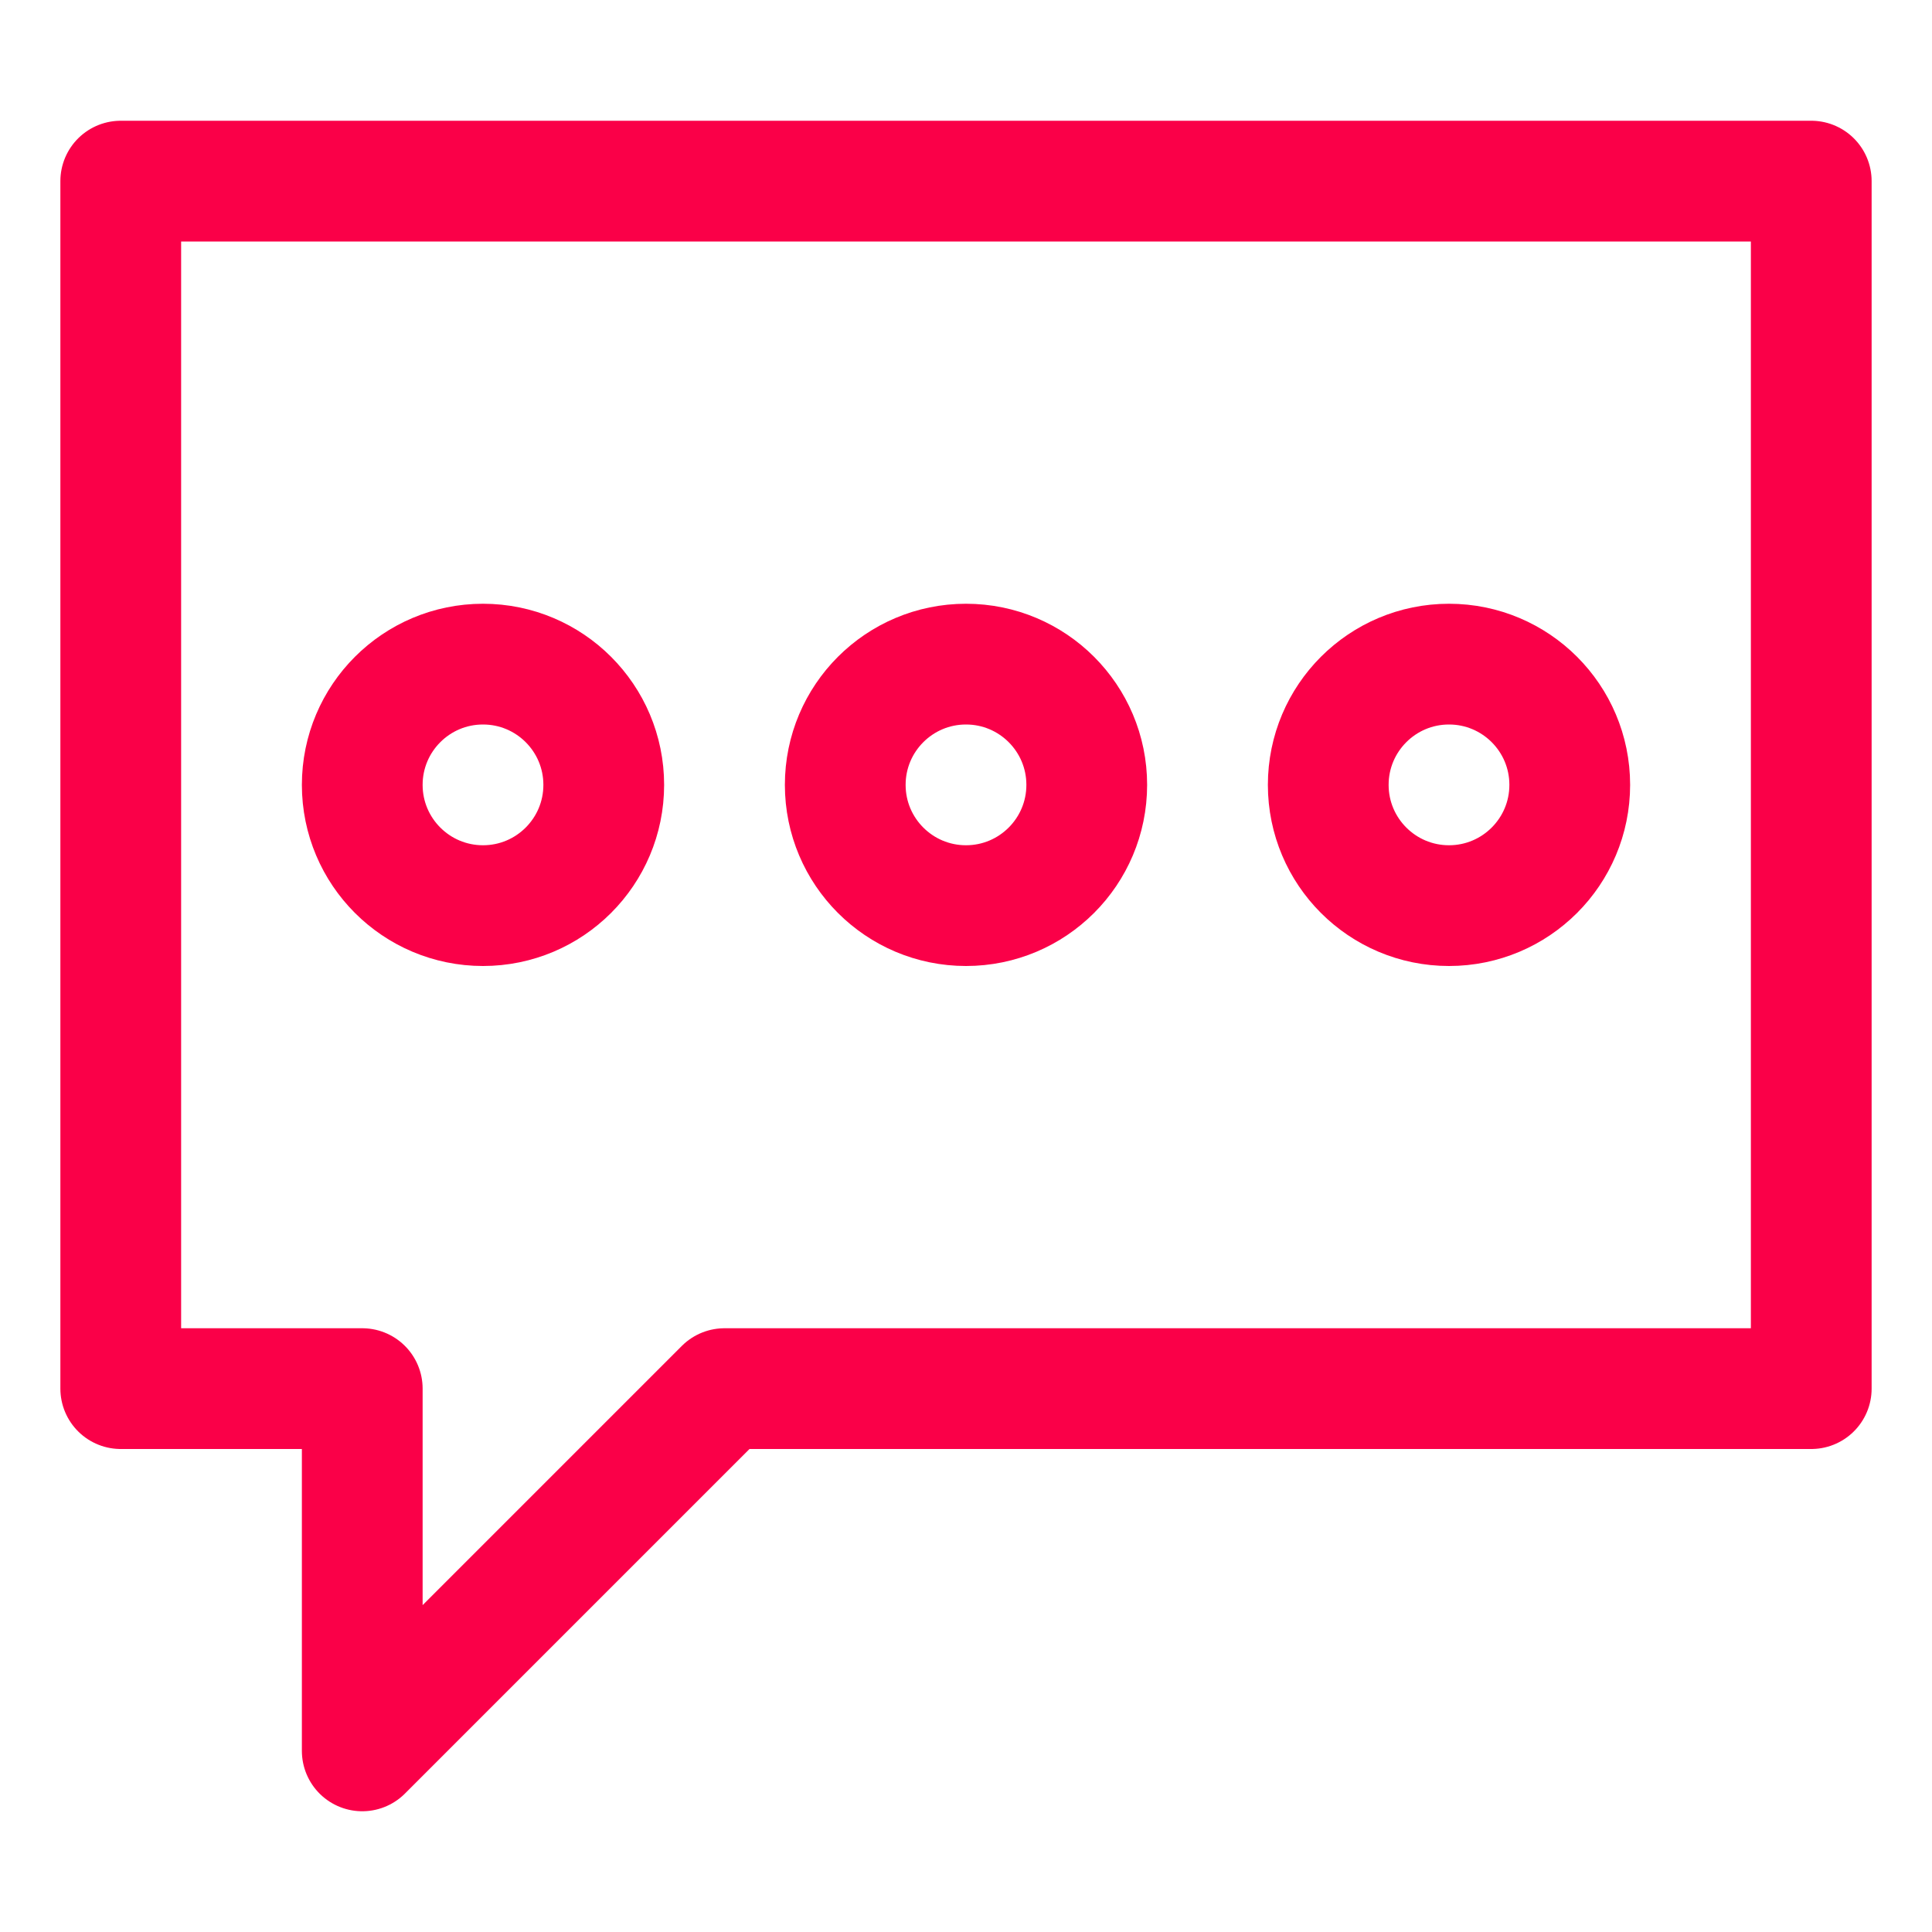
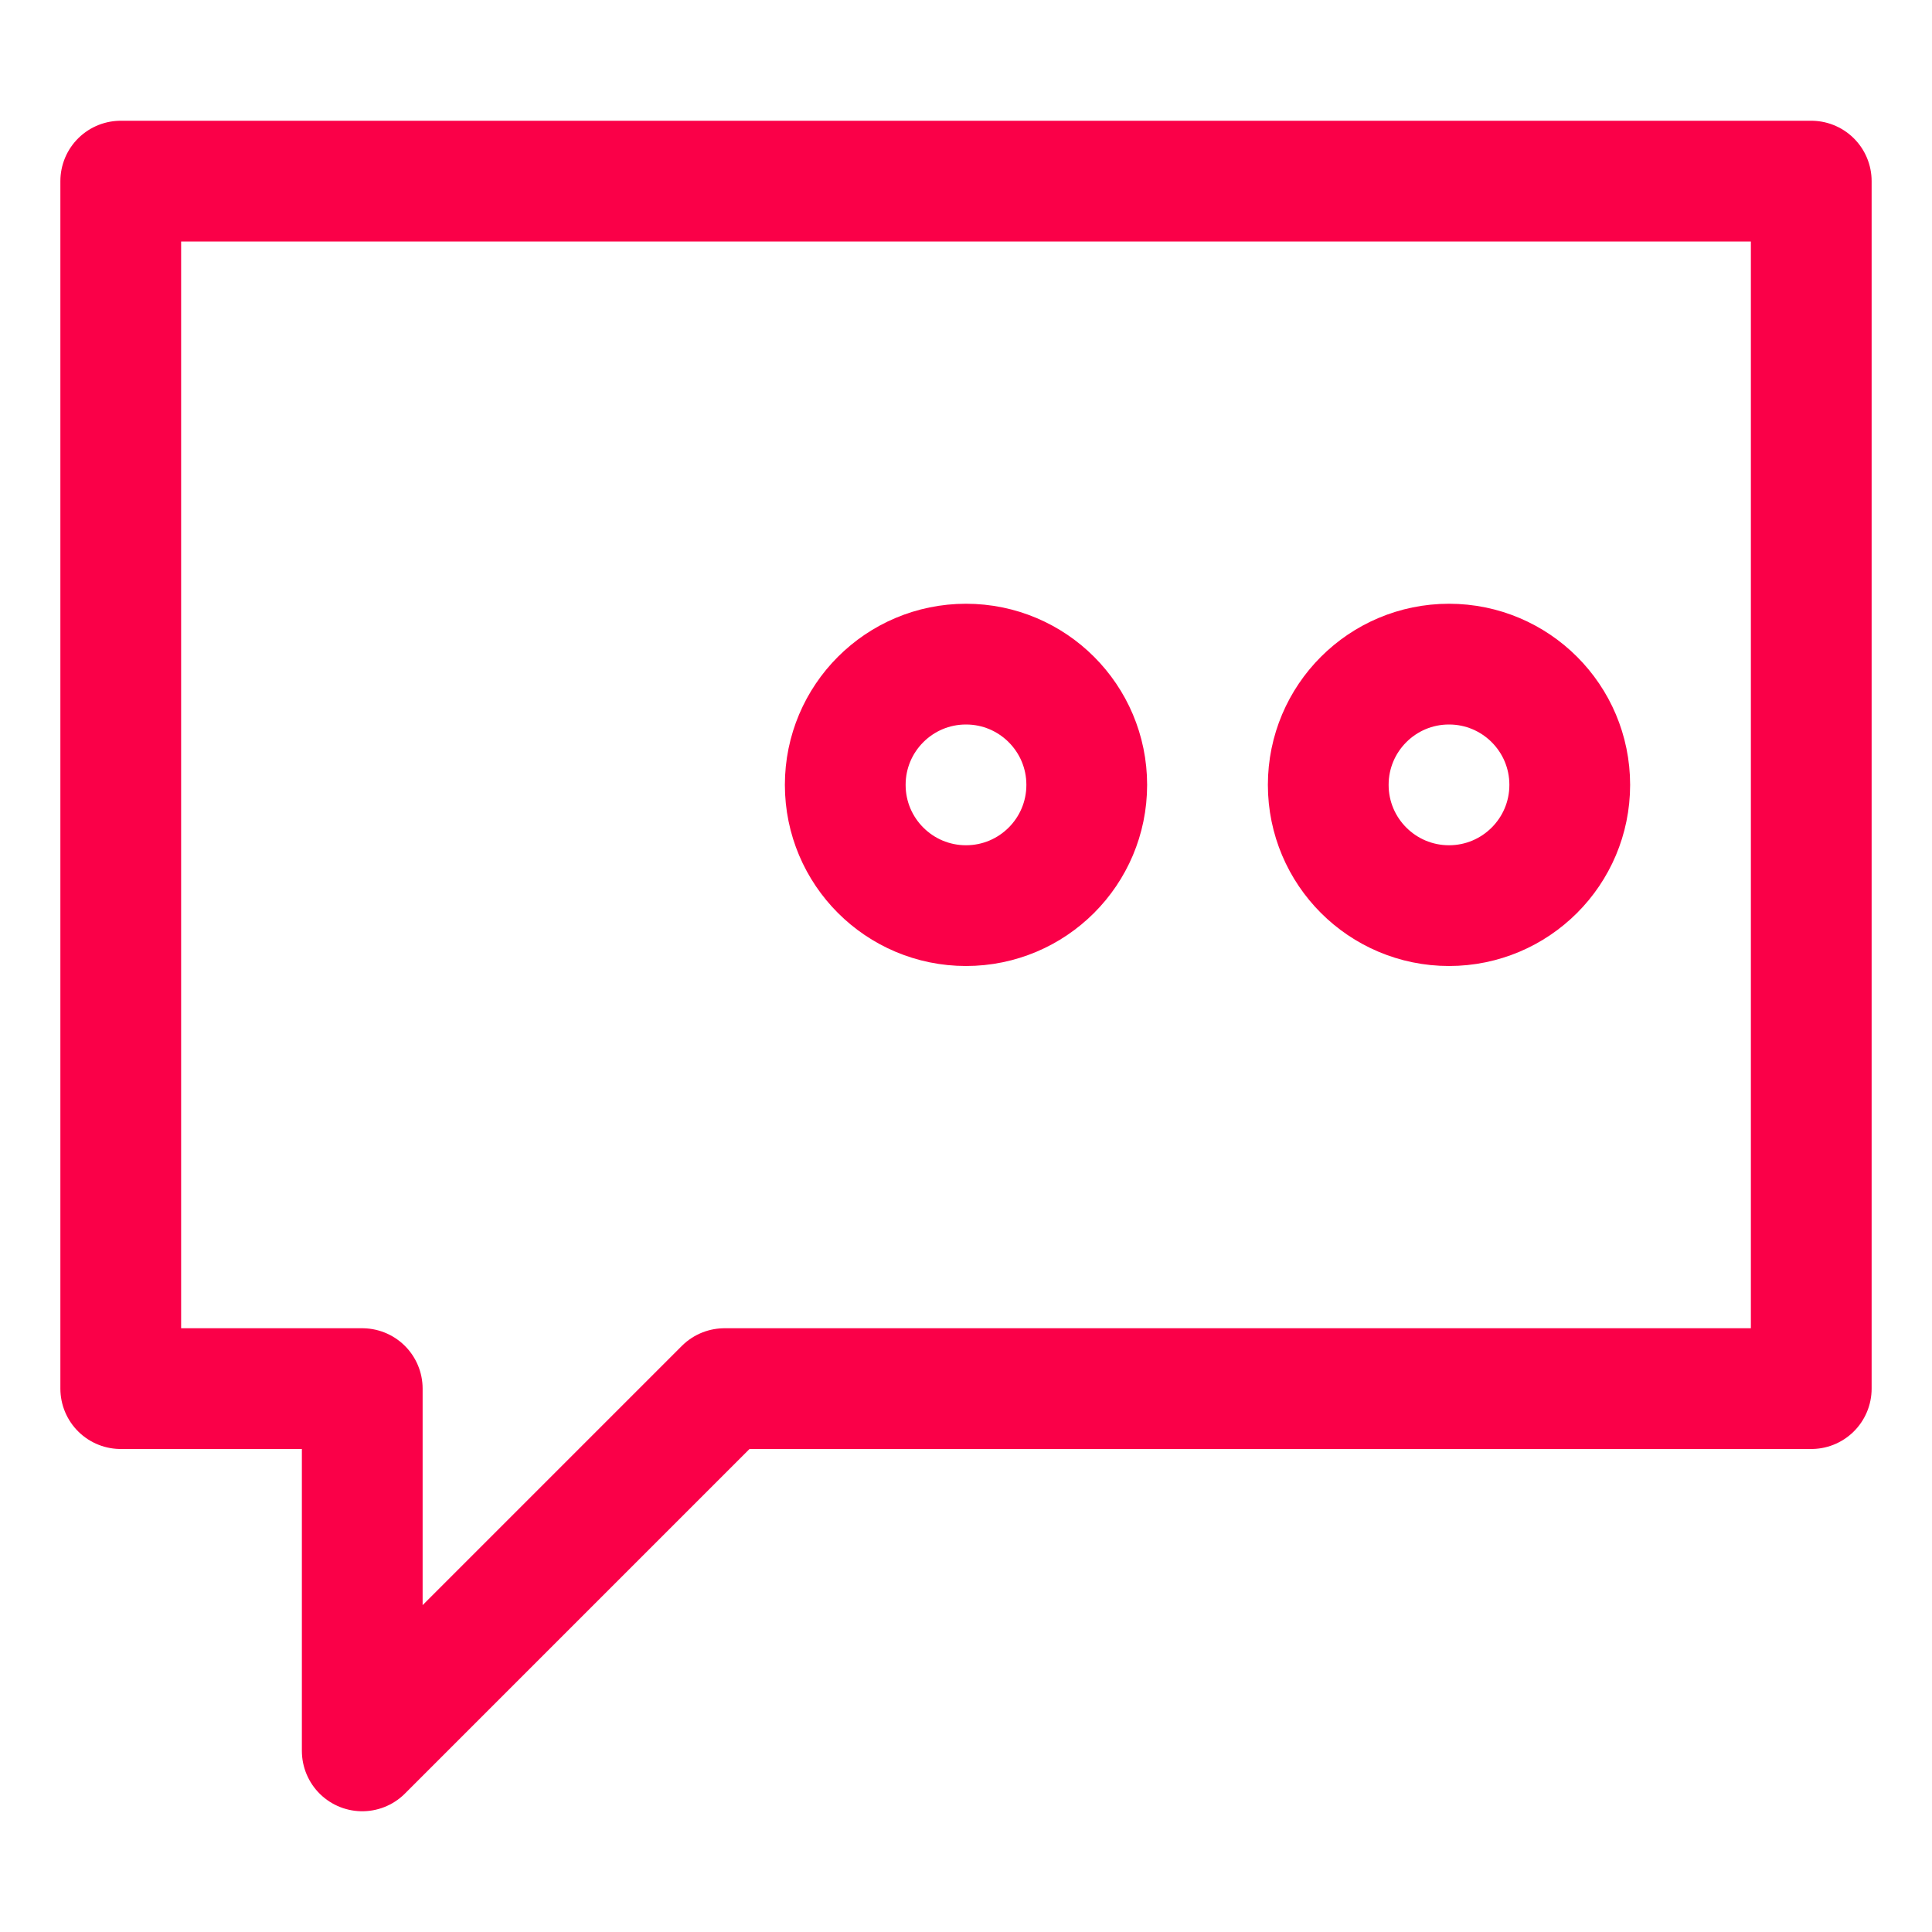
<svg xmlns="http://www.w3.org/2000/svg" enable-background="new 0 0 32 32" id="Stock_cut" version="1.1" viewBox="0 0 32 32" xml:space="preserve">
  <desc />
  <g>
    <polygon fill="none" points="2,3 2,23 6,23    6,29 12,23 30,23 30,3  " stroke="#fa0048" stroke-linejoin="round" stroke-miterlimit="10" stroke-width="2px" stroke-linecap="butt" original-stroke="#000000" />
-     <circle cx="8" cy="13" fill="none" r="2" stroke="#fa0048" stroke-linejoin="round" stroke-miterlimit="10" stroke-width="2px" stroke-linecap="butt" original-stroke="#000000" />
    <circle cx="16" cy="13" fill="none" r="2" stroke="#fa0048" stroke-linejoin="round" stroke-miterlimit="10" stroke-width="2px" stroke-linecap="butt" original-stroke="#000000" />
    <circle cx="24" cy="13" fill="none" r="2" stroke="#fa0048" stroke-linejoin="round" stroke-miterlimit="10" stroke-width="2px" stroke-linecap="butt" original-stroke="#000000" />
  </g>
</svg>